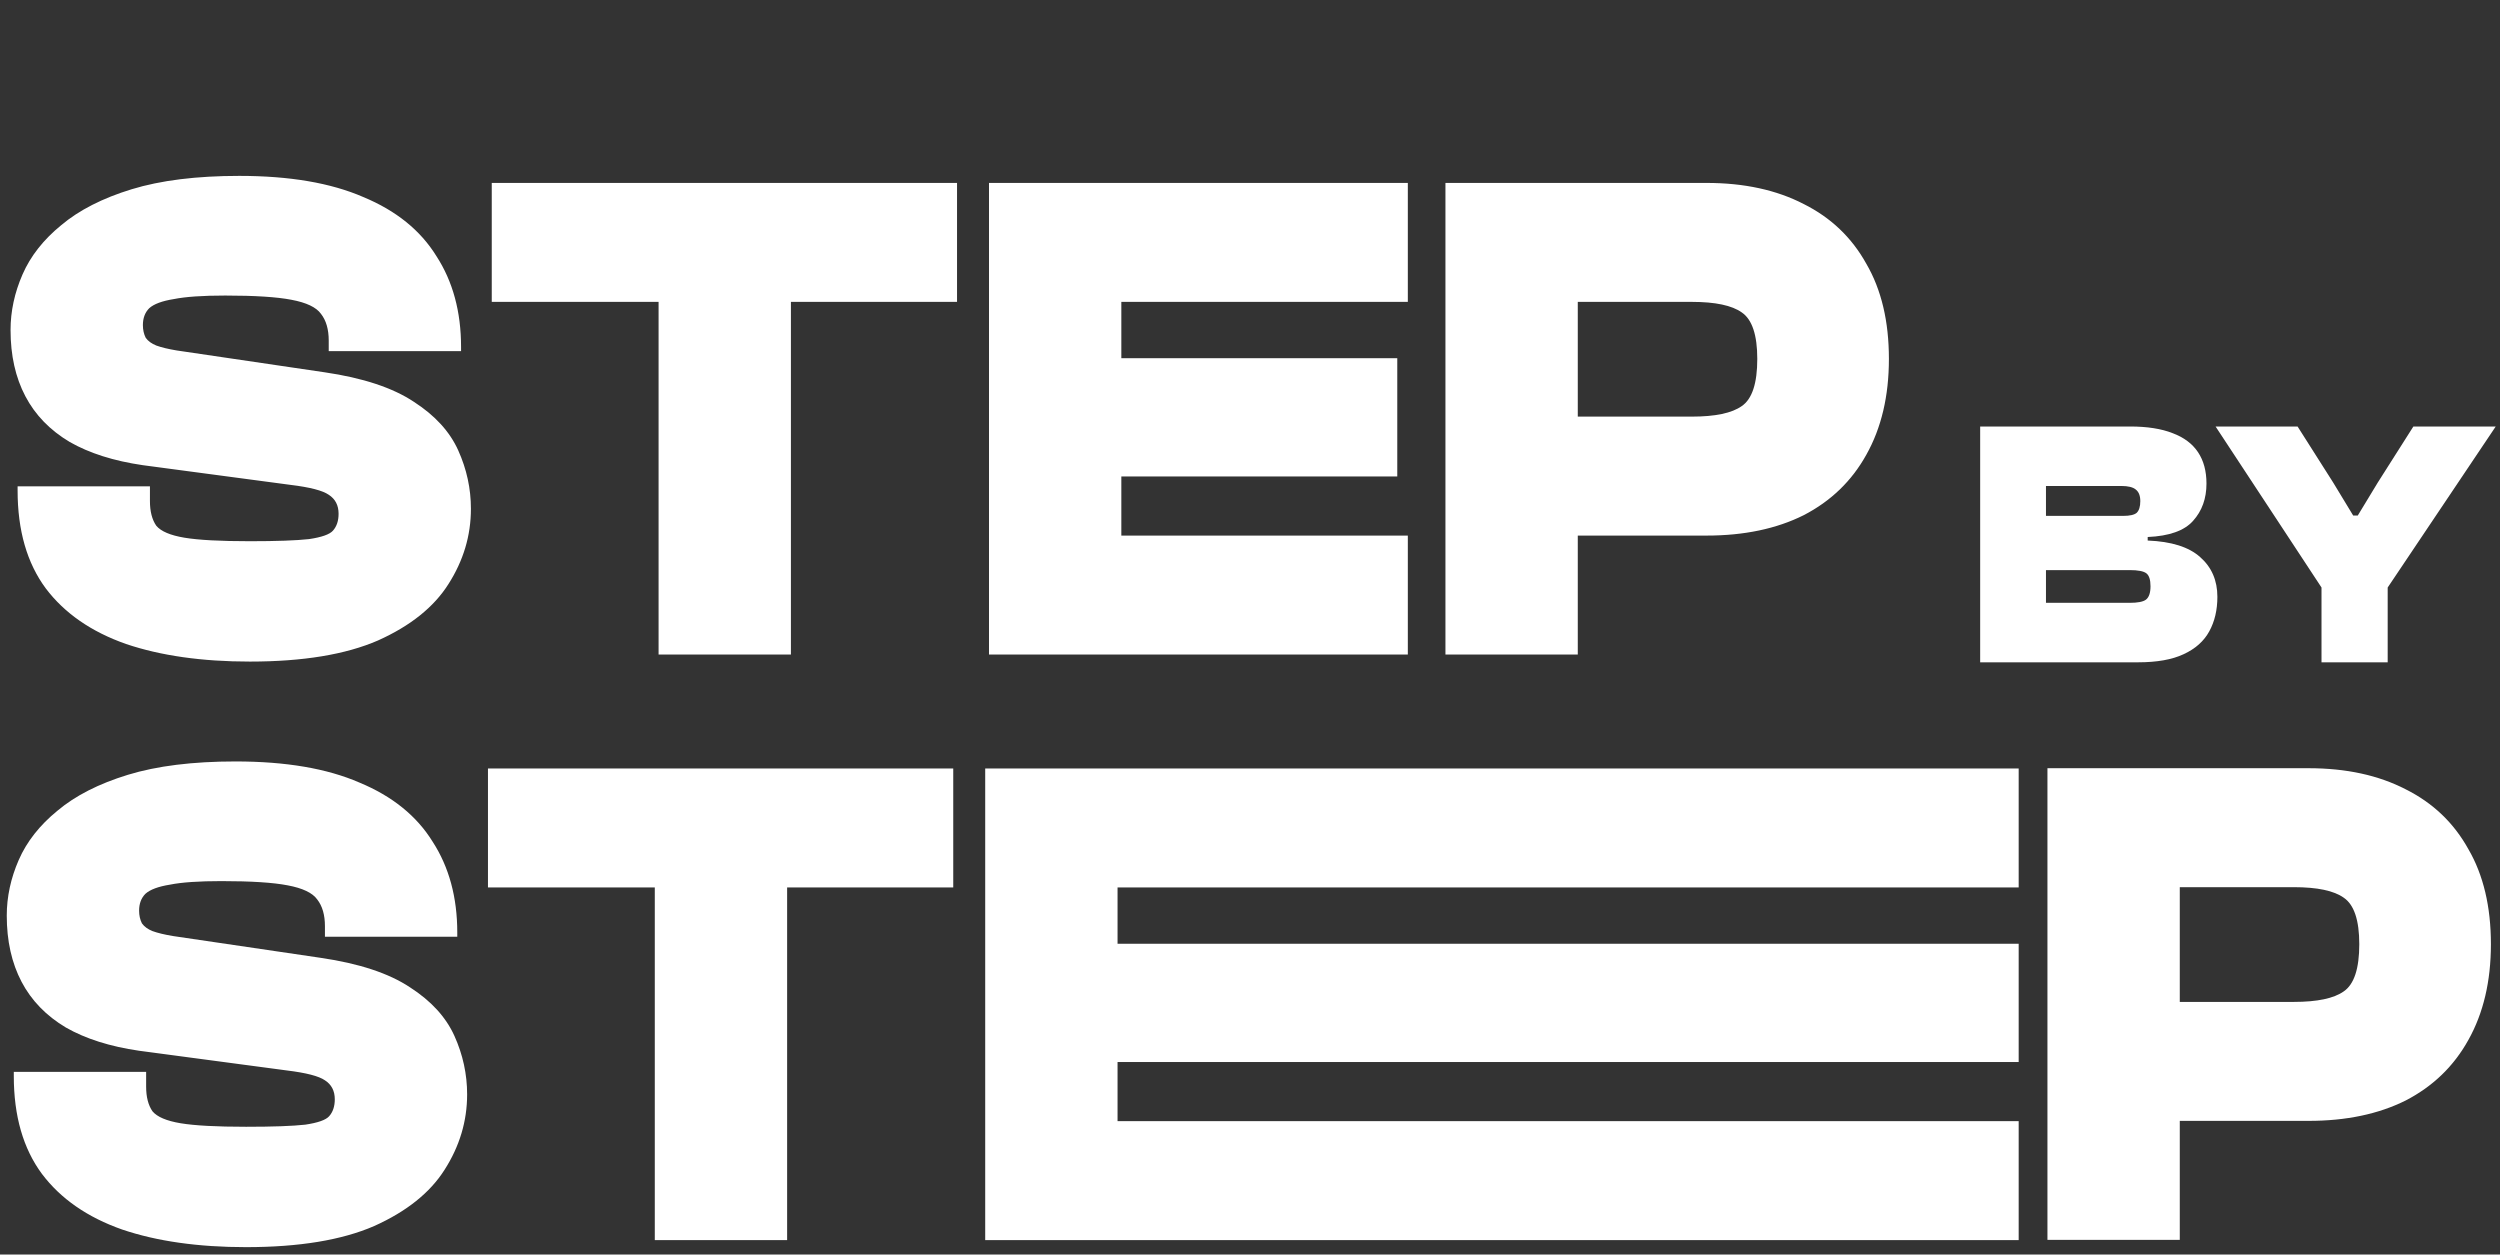
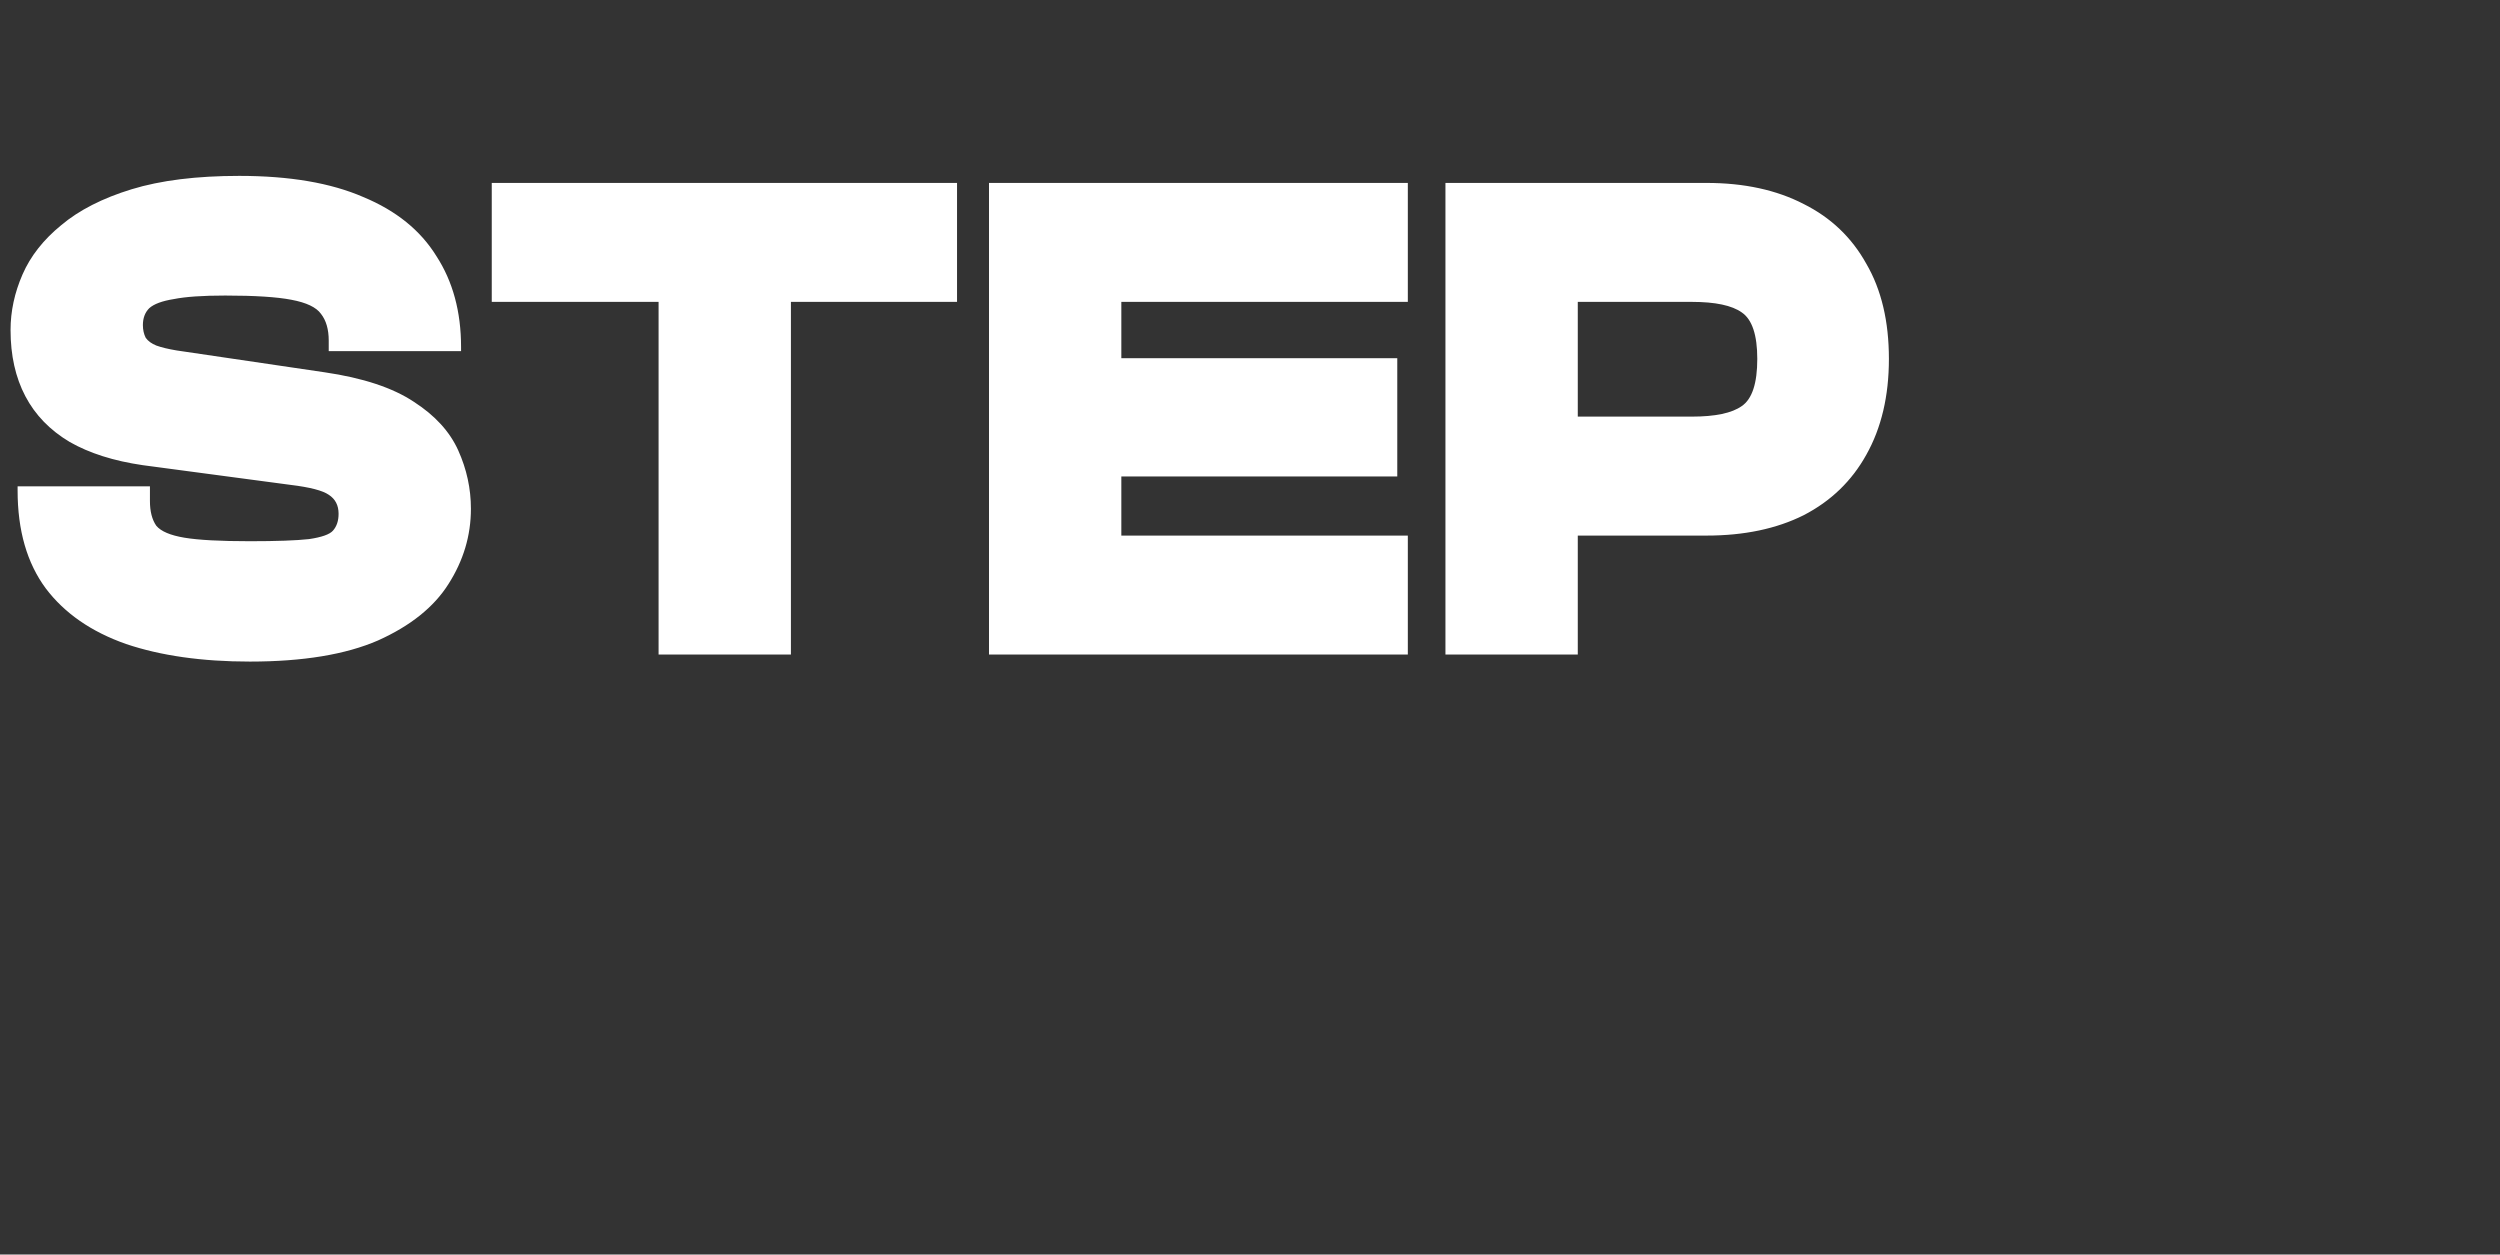
<svg xmlns="http://www.w3.org/2000/svg" width="275" height="138" viewBox="0 0 275 138" fill="none">
  <rect x="0" y="0" width="275" height="138" fill="#333333" stroke="none" />
  <g style="mix-blend-mode:overlay">
    <path d="M27.488 72.774C22.223 72.774 17.68 72.129 13.86 70.838C10.04 69.496 7.098 67.457 5.033 64.722C2.968 61.934 1.936 58.346 1.936 53.959V53.494H16.493V55.12C16.493 56.256 16.725 57.159 17.19 57.83C17.706 58.45 18.738 58.888 20.287 59.147C21.835 59.405 24.236 59.534 27.488 59.534C30.43 59.534 32.598 59.456 33.992 59.301C35.386 59.095 36.263 58.785 36.625 58.372C37.038 57.908 37.244 57.288 37.244 56.514C37.244 55.585 36.883 54.888 36.16 54.423C35.489 53.959 34.095 53.597 31.979 53.339L15.718 51.171C12.518 50.707 9.834 49.855 7.666 48.616C5.498 47.325 3.872 45.648 2.788 43.583C1.703 41.518 1.161 39.092 1.161 36.304C1.161 34.24 1.6 32.201 2.478 30.188C3.355 28.174 4.775 26.368 6.736 24.767C8.698 23.116 11.279 21.799 14.479 20.818C17.68 19.838 21.629 19.347 26.326 19.347C31.85 19.347 36.392 20.122 39.954 21.67C43.568 23.167 46.252 25.335 48.007 28.174C49.814 30.962 50.717 34.291 50.717 38.163V38.627H36.16V37.466C36.16 36.227 35.876 35.246 35.308 34.524C34.792 33.801 33.708 33.285 32.056 32.975C30.456 32.665 28.03 32.51 24.778 32.51C22.3 32.51 20.416 32.639 19.125 32.898C17.835 33.104 16.931 33.44 16.415 33.904C15.951 34.369 15.718 34.988 15.718 35.763C15.718 36.279 15.822 36.743 16.028 37.156C16.286 37.518 16.673 37.801 17.19 38.008C17.757 38.215 18.506 38.395 19.435 38.55L35.696 40.95C39.928 41.57 43.206 42.654 45.529 44.202C47.852 45.699 49.478 47.48 50.407 49.545C51.337 51.61 51.801 53.752 51.801 55.972C51.801 58.914 50.975 61.676 49.323 64.257C47.723 66.786 45.142 68.851 41.58 70.451C38.018 72 33.321 72.774 27.488 72.774ZM87.001 72H72.444V20.122H87.001V72ZM105.274 33.207H54.093V20.122H105.274V33.207ZM123.347 72H108.79V20.122H123.347V72ZM154.861 72H112.739V58.914H154.861V72ZM153.7 52.41H112.739V39.402H153.7V52.41ZM154.861 33.207H112.739V20.122H154.861V33.207ZM187.726 58.914H163.877V45.828H186.1C188.681 45.828 190.513 45.441 191.597 44.667C192.733 43.893 193.301 42.163 193.301 39.479C193.301 36.846 192.733 35.143 191.597 34.369C190.513 33.594 188.681 33.207 186.1 33.207H163.877V20.122H187.726C191.855 20.122 195.417 20.896 198.411 22.444C201.405 23.941 203.702 26.135 205.302 29.026C206.954 31.865 207.78 35.349 207.78 39.479C207.78 43.557 206.954 47.067 205.302 50.01C203.702 52.901 201.405 55.12 198.411 56.669C195.417 58.166 191.855 58.914 187.726 58.914ZM173.556 72H158.999V20.122H173.556V72Z" fill="white" />
-     <path d="M235.201 72.854H217.818V46.915H234.31C236.195 46.915 237.756 47.16 238.995 47.65C240.234 48.115 241.163 48.812 241.782 49.741C242.402 50.67 242.712 51.819 242.712 53.187C242.712 54.839 242.221 56.206 241.24 57.291C240.285 58.374 238.621 58.968 236.246 59.071V59.459C238.853 59.562 240.776 60.168 242.015 61.278C243.279 62.388 243.912 63.846 243.912 65.653C243.912 67.098 243.615 68.363 243.021 69.447C242.428 70.531 241.486 71.37 240.195 71.964C238.93 72.557 237.266 72.854 235.201 72.854ZM225.057 62.711V66.311H234.272C235.149 66.311 235.743 66.195 236.053 65.963C236.388 65.705 236.556 65.214 236.556 64.492C236.556 63.769 236.401 63.291 236.091 63.059C235.782 62.827 235.175 62.711 234.272 62.711H225.057ZM225.057 53.458V56.748H233.536C234.285 56.748 234.788 56.632 235.046 56.4C235.304 56.142 235.433 55.716 235.433 55.122C235.433 54.529 235.265 54.103 234.93 53.845C234.62 53.587 234.091 53.458 233.343 53.458H225.057ZM262.606 64.685H255.405L243.713 46.915H252.734L256.644 53.071L258.851 56.71H259.354L261.561 53.071L265.471 46.915H274.53L262.606 64.685ZM262.645 72.854H255.366V60.542H262.645V72.854Z" fill="white" />
-     <path d="M253.946 123.296H230.097V110.21H252.319C254.9 110.21 256.733 109.823 257.817 109.049C258.953 108.275 259.521 106.545 259.521 103.861C259.521 101.228 258.953 99.525 257.817 98.751C256.733 97.976 254.9 97.589 252.319 97.589H230.097V84.503H253.946C258.075 84.503 261.637 85.278 264.631 86.826C267.625 88.323 269.922 90.517 271.522 93.408C273.174 96.247 274 99.731 274 103.861C274 107.939 273.174 111.449 271.522 114.392C269.922 117.282 267.625 119.502 264.631 121.051C261.637 122.548 258.075 123.296 253.946 123.296ZM239.776 136.382H225.219V84.503H239.776V136.382Z" fill="white" />
-     <path d="M122.93 136.412H108.373V84.533H122.93V136.412ZM222.054 136.412H112.322V123.326H222.054V136.412ZM222.054 116.822H112.322V103.813H222.054V116.822ZM222.054 97.619H112.322V84.533H222.054V97.619Z" fill="white" />
-     <path d="M86.584 136.412H72.027V84.533H86.584V136.412ZM104.857 97.619H53.676V84.533H104.857V97.619Z" fill="white" />
-     <path d="M27.07 137.186C21.805 137.186 17.263 136.541 13.443 135.25C9.623 133.908 6.68 131.869 4.616 129.133C2.551 126.346 1.518 122.758 1.518 118.37V117.906H16.075V119.532C16.075 120.667 16.308 121.571 16.772 122.242C17.288 122.861 18.321 123.3 19.869 123.558C21.418 123.816 23.819 123.945 27.07 123.945C30.013 123.945 32.181 123.868 33.575 123.713C34.968 123.506 35.846 123.197 36.207 122.784C36.62 122.319 36.827 121.7 36.827 120.925C36.827 119.996 36.465 119.299 35.743 118.835C35.072 118.37 33.678 118.009 31.561 117.751L15.301 115.583C12.101 115.118 9.416 114.266 7.248 113.028C5.08 111.737 3.454 110.059 2.37 107.995C1.286 105.93 0.744 103.504 0.744 100.716C0.744 98.651 1.183 96.612 2.06 94.599C2.938 92.586 4.358 90.779 6.319 89.179C8.281 87.527 10.862 86.211 14.062 85.23C17.263 84.249 21.212 83.759 25.909 83.759C31.433 83.759 35.975 84.533 39.537 86.082C43.15 87.579 45.834 89.747 47.59 92.586C49.396 95.373 50.3 98.703 50.3 102.574V103.039H35.743V101.878C35.743 100.639 35.459 99.658 34.891 98.935C34.375 98.213 33.291 97.696 31.639 97.387C30.039 97.077 27.613 96.922 24.36 96.922C21.883 96.922 19.998 97.051 18.708 97.309C17.418 97.516 16.514 97.851 15.998 98.316C15.533 98.78 15.301 99.4 15.301 100.174C15.301 100.69 15.404 101.155 15.611 101.568C15.869 101.929 16.256 102.213 16.772 102.42C17.34 102.626 18.089 102.807 19.018 102.962L35.278 105.362C39.511 105.981 42.789 107.065 45.112 108.614C47.435 110.111 49.061 111.892 49.99 113.957C50.919 116.022 51.384 118.164 51.384 120.383C51.384 123.326 50.558 126.088 48.906 128.669C47.306 131.198 44.725 133.263 41.163 134.863C37.601 136.412 32.904 137.186 27.07 137.186Z" fill="white" />
  </g>
</svg>